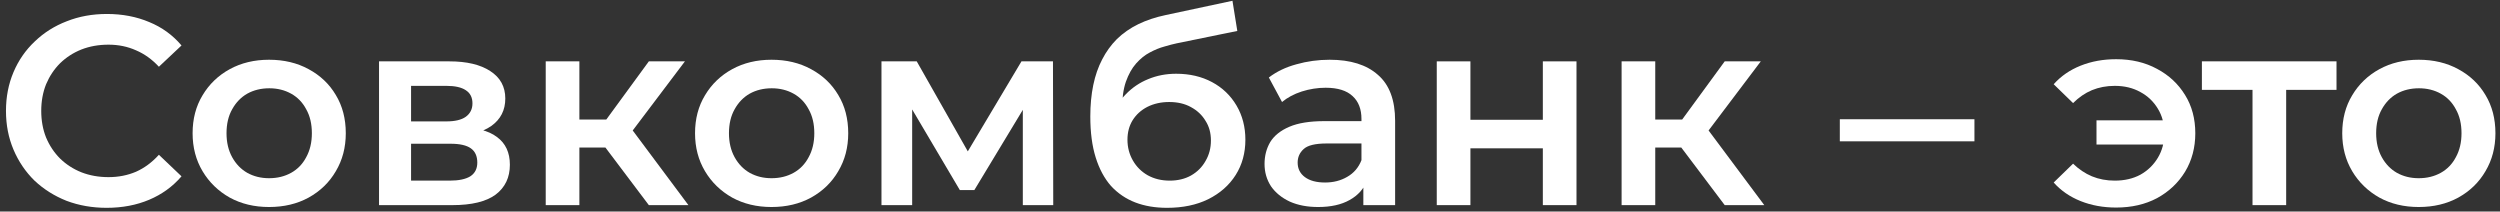
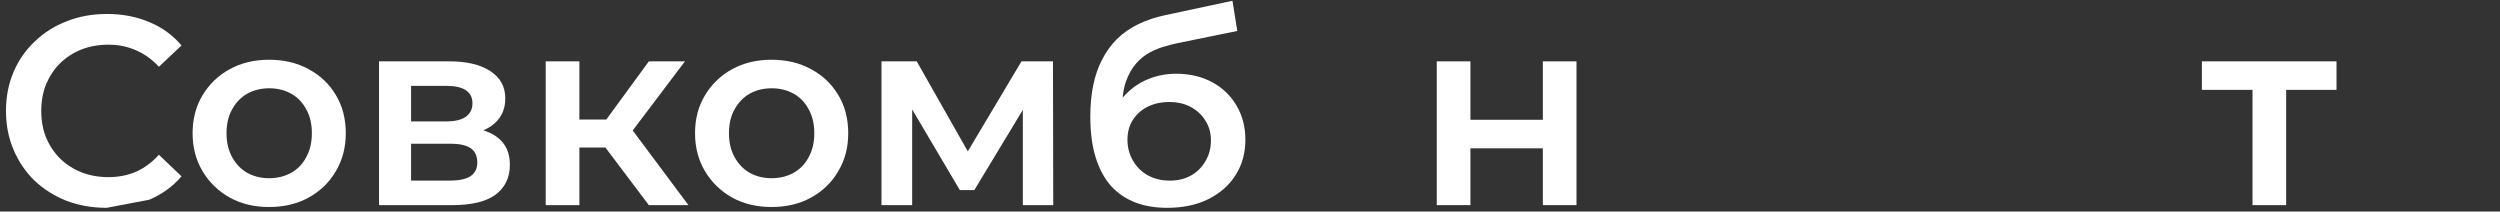
<svg xmlns="http://www.w3.org/2000/svg" width="390" height="33" viewBox="0 0 390 33" fill="none">
  <rect x="0" y="0" width="390" height="33" fill="#333333" stroke="none" />
-   <path d="M377.317 32.294C375.021 32.294 372.977 31.804 371.185 30.824C369.393 29.816 367.979 28.444 366.943 26.708C365.907 24.972 365.389 22.998 365.389 20.786C365.389 18.546 365.907 16.572 366.943 14.864C367.979 13.128 369.393 11.77 371.185 10.79C372.977 9.81 375.021 9.32 377.317 9.32C379.641 9.32 381.699 9.81 383.491 10.79C385.311 11.77 386.725 13.114 387.733 14.822C388.769 16.53 389.287 18.518 389.287 20.786C389.287 22.998 388.769 24.972 387.733 26.708C386.725 28.444 385.311 29.816 383.491 30.824C381.699 31.804 379.641 32.294 377.317 32.294ZM377.317 27.8C378.605 27.8 379.753 27.52 380.761 26.96C381.769 26.4 382.553 25.588 383.113 24.524C383.701 23.46 383.995 22.214 383.995 20.786C383.995 19.33 383.701 18.084 383.113 17.048C382.553 15.984 381.769 15.172 380.761 14.612C379.753 14.052 378.619 13.772 377.359 13.772C376.071 13.772 374.923 14.052 373.915 14.612C372.935 15.172 372.151 15.984 371.563 17.048C370.975 18.084 370.681 19.33 370.681 20.786C370.681 22.214 370.975 23.46 371.563 24.524C372.151 25.588 372.935 26.4 373.915 26.96C374.923 27.52 376.057 27.8 377.317 27.8Z" fill="white" />
  <path d="M351.392 32V12.764L352.61 14.024H343.496V9.572H364.496V14.024H355.424L356.642 12.764V32H351.392Z" fill="white" />
-   <path d="M327.053 22.55V18.77H339.233V22.55H327.053ZM330.119 9.236C332.527 9.236 334.655 9.74 336.503 10.748C338.351 11.728 339.807 13.086 340.871 14.822C341.935 16.53 342.467 18.518 342.467 20.786C342.467 23.026 341.935 25.028 340.871 26.792C339.807 28.528 338.351 29.9 336.503 30.908C334.655 31.888 332.527 32.378 330.119 32.378C328.103 32.378 326.255 32.042 324.575 31.37C322.895 30.698 321.495 29.732 320.375 28.472L323.399 25.532C324.295 26.4 325.275 27.058 326.339 27.506C327.431 27.954 328.621 28.178 329.909 28.178C331.421 28.178 332.751 27.87 333.899 27.254C335.047 26.61 335.957 25.728 336.629 24.608C337.301 23.488 337.637 22.214 337.637 20.786C337.637 19.33 337.301 18.056 336.629 16.964C335.957 15.844 335.047 14.976 333.899 14.36C332.751 13.716 331.421 13.394 329.909 13.394C328.621 13.394 327.431 13.618 326.339 14.066C325.275 14.514 324.295 15.186 323.399 16.082L320.375 13.142C321.495 11.882 322.895 10.916 324.575 10.244C326.255 9.572 328.103 9.236 330.119 9.236Z" fill="white" />
-   <path d="M287.012 22.046V18.602H308.012V22.046H287.012Z" fill="white" />
-   <path d="M269.055 32L260.949 21.248L265.233 18.602L275.229 32H269.055ZM252.969 32V9.572H258.219V32H252.969ZM256.665 23.012V18.644H264.267V23.012H256.665ZM265.737 21.416L260.823 20.828L269.055 9.572H274.683L265.737 21.416Z" fill="white" />
  <path d="M224.135 32V9.572H229.385V18.686H240.683V9.572H245.933V32H240.683V23.138H229.385V32H224.135Z" fill="white" />
-   <path d="M212.682 32V27.464L212.388 26.498V18.56C212.388 17.02 211.926 15.83 211.002 14.99C210.078 14.122 208.678 13.688 206.802 13.688C205.542 13.688 204.296 13.884 203.064 14.276C201.86 14.668 200.838 15.214 199.998 15.914L197.94 12.092C199.144 11.168 200.572 10.482 202.224 10.034C203.904 9.558 205.64 9.32 207.432 9.32C210.68 9.32 213.186 10.104 214.95 11.672C216.742 13.212 217.638 15.606 217.638 18.854V32H212.682ZM205.626 32.294C203.946 32.294 202.476 32.014 201.216 31.454C199.956 30.866 198.976 30.068 198.276 29.06C197.604 28.024 197.268 26.862 197.268 25.574C197.268 24.314 197.562 23.18 198.15 22.172C198.766 21.164 199.76 20.366 201.132 19.778C202.504 19.19 204.324 18.896 206.592 18.896H213.102V22.382H206.97C205.178 22.382 203.974 22.676 203.358 23.264C202.742 23.824 202.434 24.524 202.434 25.364C202.434 26.316 202.812 27.072 203.568 27.632C204.324 28.192 205.374 28.472 206.718 28.472C208.006 28.472 209.154 28.178 210.162 27.59C211.198 27.002 211.94 26.134 212.388 24.986L213.27 28.136C212.766 29.452 211.856 30.474 210.54 31.202C209.252 31.93 207.614 32.294 205.626 32.294Z" fill="white" />
  <path d="M182.058 32.42C180.21 32.42 178.558 32.14 177.102 31.58C175.646 31.02 174.386 30.166 173.322 29.018C172.286 27.842 171.488 26.358 170.928 24.566C170.368 22.774 170.088 20.646 170.088 18.182C170.088 16.39 170.242 14.752 170.55 13.268C170.858 11.784 171.32 10.454 171.936 9.278C172.552 8.074 173.322 7.01 174.246 6.086C175.198 5.162 176.304 4.392 177.564 3.776C178.824 3.16 180.252 2.684 181.848 2.348L192.264 0.122L193.02 4.826L183.57 6.758C183.038 6.87 182.394 7.038 181.638 7.262C180.91 7.458 180.154 7.766 179.37 8.186C178.614 8.578 177.9 9.152 177.228 9.908C176.584 10.636 176.052 11.588 175.632 12.764C175.24 13.912 175.044 15.354 175.044 17.09C175.044 17.622 175.058 18.028 175.086 18.308C175.142 18.56 175.184 18.84 175.212 19.148C175.268 19.428 175.296 19.848 175.296 20.408L173.322 18.35C173.882 16.922 174.652 15.704 175.632 14.696C176.64 13.66 177.802 12.876 179.118 12.344C180.462 11.784 181.918 11.504 183.486 11.504C185.586 11.504 187.448 11.938 189.072 12.806C190.696 13.674 191.97 14.892 192.894 16.46C193.818 18.028 194.28 19.806 194.28 21.794C194.28 23.866 193.776 25.7 192.768 27.296C191.76 28.892 190.332 30.152 188.484 31.076C186.664 31.972 184.522 32.42 182.058 32.42ZM182.478 28.178C183.738 28.178 184.844 27.912 185.796 27.38C186.776 26.82 187.532 26.064 188.064 25.112C188.624 24.16 188.904 23.096 188.904 21.92C188.904 20.744 188.624 19.722 188.064 18.854C187.532 17.958 186.776 17.244 185.796 16.712C184.844 16.18 183.71 15.914 182.394 15.914C181.134 15.914 180 16.166 178.992 16.67C178.012 17.174 177.242 17.874 176.682 18.77C176.15 19.638 175.884 20.646 175.884 21.794C175.884 22.97 176.164 24.048 176.724 25.028C177.284 26.008 178.054 26.778 179.034 27.338C180.042 27.898 181.19 28.178 182.478 28.178Z" fill="white" />
  <path d="M137.51 32V9.572H143.012L152.042 25.49H149.858L159.35 9.572H164.264L164.306 32H159.56V15.2L160.4 15.746L152 29.648H149.732L141.29 15.368L142.298 15.116V32H137.51Z" fill="white" />
  <path d="M120.354 32.294C118.058 32.294 116.014 31.804 114.222 30.824C112.43 29.816 111.016 28.444 109.98 26.708C108.944 24.972 108.426 22.998 108.426 20.786C108.426 18.546 108.944 16.572 109.98 14.864C111.016 13.128 112.43 11.77 114.222 10.79C116.014 9.81 118.058 9.32 120.354 9.32C122.678 9.32 124.736 9.81 126.528 10.79C128.348 11.77 129.762 13.114 130.77 14.822C131.806 16.53 132.324 18.518 132.324 20.786C132.324 22.998 131.806 24.972 130.77 26.708C129.762 28.444 128.348 29.816 126.528 30.824C124.736 31.804 122.678 32.294 120.354 32.294ZM120.354 27.8C121.642 27.8 122.79 27.52 123.798 26.96C124.806 26.4 125.59 25.588 126.15 24.524C126.738 23.46 127.032 22.214 127.032 20.786C127.032 19.33 126.738 18.084 126.15 17.048C125.59 15.984 124.806 15.172 123.798 14.612C122.79 14.052 121.656 13.772 120.396 13.772C119.108 13.772 117.96 14.052 116.952 14.612C115.972 15.172 115.188 15.984 114.6 17.048C114.012 18.084 113.718 19.33 113.718 20.786C113.718 22.214 114.012 23.46 114.6 24.524C115.188 25.588 115.972 26.4 116.952 26.96C117.96 27.52 119.094 27.8 120.354 27.8Z" fill="white" />
  <path d="M101.219 32L93.113 21.248L97.397 18.602L107.393 32H101.219ZM85.133 32V9.572H90.383V32H85.133ZM88.829 23.012V18.644H96.431V23.012H88.829ZM97.901 21.416L92.987 20.828L101.219 9.572H106.847L97.901 21.416Z" fill="white" />
  <path d="M59.129 32V9.572H70.091C72.807 9.572 74.935 10.076 76.475 11.084C78.043 12.092 78.827 13.52 78.827 15.368C78.827 17.188 78.099 18.616 76.643 19.652C75.187 20.66 73.255 21.164 70.847 21.164L71.477 19.862C74.193 19.862 76.209 20.366 77.525 21.374C78.869 22.354 79.541 23.796 79.541 25.7C79.541 27.688 78.799 29.242 77.315 30.362C75.831 31.454 73.577 32 70.553 32H59.129ZM64.127 28.178H70.133C71.561 28.178 72.639 27.954 73.367 27.506C74.095 27.03 74.459 26.316 74.459 25.364C74.459 24.356 74.123 23.614 73.451 23.138C72.779 22.662 71.729 22.424 70.301 22.424H64.127V28.178ZM64.127 18.938H69.629C70.973 18.938 71.981 18.7 72.653 18.224C73.353 17.72 73.703 17.02 73.703 16.124C73.703 15.2 73.353 14.514 72.653 14.066C71.981 13.618 70.973 13.394 69.629 13.394H64.127V18.938Z" fill="white" />
  <path d="M41.973 32.294C39.677 32.294 37.633 31.804 35.841 30.824C34.049 29.816 32.635 28.444 31.599 26.708C30.563 24.972 30.045 22.998 30.045 20.786C30.045 18.546 30.563 16.572 31.599 14.864C32.635 13.128 34.049 11.77 35.841 10.79C37.633 9.81 39.677 9.32 41.973 9.32C44.297 9.32 46.355 9.81 48.147 10.79C49.967 11.77 51.381 13.114 52.389 14.822C53.425 16.53 53.943 18.518 53.943 20.786C53.943 22.998 53.425 24.972 52.389 26.708C51.381 28.444 49.967 29.816 48.147 30.824C46.355 31.804 44.297 32.294 41.973 32.294ZM41.973 27.8C43.261 27.8 44.409 27.52 45.417 26.96C46.425 26.4 47.209 25.588 47.769 24.524C48.357 23.46 48.651 22.214 48.651 20.786C48.651 19.33 48.357 18.084 47.769 17.048C47.209 15.984 46.425 15.172 45.417 14.612C44.409 14.052 43.275 13.772 42.015 13.772C40.727 13.772 39.579 14.052 38.571 14.612C37.591 15.172 36.807 15.984 36.219 17.048C35.631 18.084 35.337 19.33 35.337 20.786C35.337 22.214 35.631 23.46 36.219 24.524C36.807 25.588 37.591 26.4 38.571 26.96C39.579 27.52 40.713 27.8 41.973 27.8Z" fill="white" />
-   <path d="M16.64 32.42C14.4 32.42 12.314 32.056 10.382 31.328C8.478 30.572 6.812 29.522 5.384 28.178C3.984 26.806 2.892 25.196 2.108 23.348C1.324 21.5 0.932 19.484 0.932 17.3C0.932 15.116 1.324 13.1 2.108 11.252C2.892 9.404 3.998 7.808 5.426 6.464C6.854 5.092 8.52 4.042 10.424 3.314C12.328 2.558 14.414 2.18 16.682 2.18C19.09 2.18 21.288 2.6 23.276 3.44C25.264 4.252 26.944 5.47 28.316 7.094L24.788 10.412C23.724 9.264 22.534 8.41 21.218 7.85C19.902 7.262 18.474 6.968 16.934 6.968C15.394 6.968 13.98 7.22 12.692 7.724C11.432 8.228 10.326 8.942 9.374 9.866C8.45 10.79 7.722 11.882 7.19 13.142C6.686 14.402 6.434 15.788 6.434 17.3C6.434 18.812 6.686 20.198 7.19 21.458C7.722 22.718 8.45 23.81 9.374 24.734C10.326 25.658 11.432 26.372 12.692 26.876C13.98 27.38 15.394 27.632 16.934 27.632C18.474 27.632 19.902 27.352 21.218 26.792C22.534 26.204 23.724 25.322 24.788 24.146L28.316 27.506C26.944 29.102 25.264 30.32 23.276 31.16C21.288 32 19.076 32.42 16.64 32.42Z" fill="white" />
+   <path d="M16.64 32.42C14.4 32.42 12.314 32.056 10.382 31.328C8.478 30.572 6.812 29.522 5.384 28.178C3.984 26.806 2.892 25.196 2.108 23.348C1.324 21.5 0.932 19.484 0.932 17.3C0.932 15.116 1.324 13.1 2.108 11.252C2.892 9.404 3.998 7.808 5.426 6.464C6.854 5.092 8.52 4.042 10.424 3.314C12.328 2.558 14.414 2.18 16.682 2.18C19.09 2.18 21.288 2.6 23.276 3.44C25.264 4.252 26.944 5.47 28.316 7.094L24.788 10.412C23.724 9.264 22.534 8.41 21.218 7.85C19.902 7.262 18.474 6.968 16.934 6.968C15.394 6.968 13.98 7.22 12.692 7.724C11.432 8.228 10.326 8.942 9.374 9.866C8.45 10.79 7.722 11.882 7.19 13.142C6.686 14.402 6.434 15.788 6.434 17.3C6.434 18.812 6.686 20.198 7.19 21.458C7.722 22.718 8.45 23.81 9.374 24.734C10.326 25.658 11.432 26.372 12.692 26.876C13.98 27.38 15.394 27.632 16.934 27.632C18.474 27.632 19.902 27.352 21.218 26.792C22.534 26.204 23.724 25.322 24.788 24.146L28.316 27.506C26.944 29.102 25.264 30.32 23.276 31.16Z" fill="white" />
</svg>